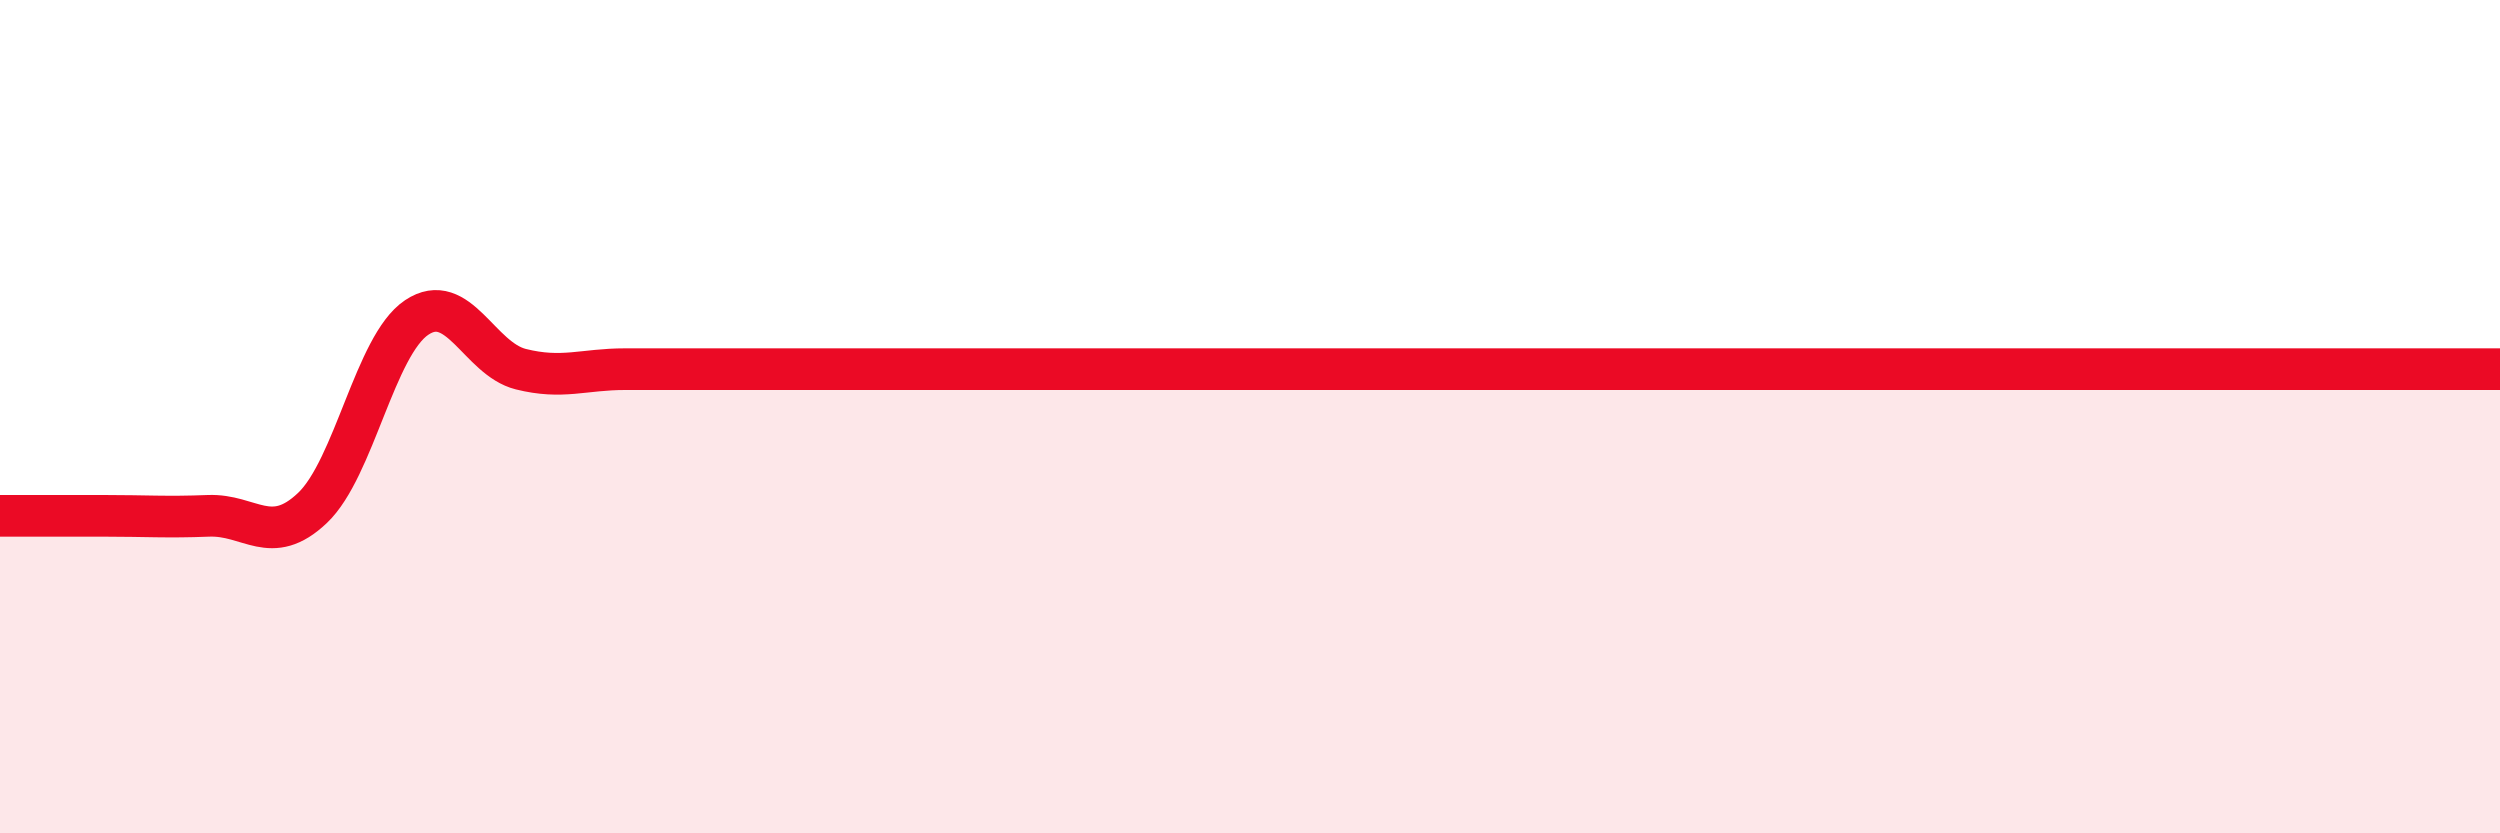
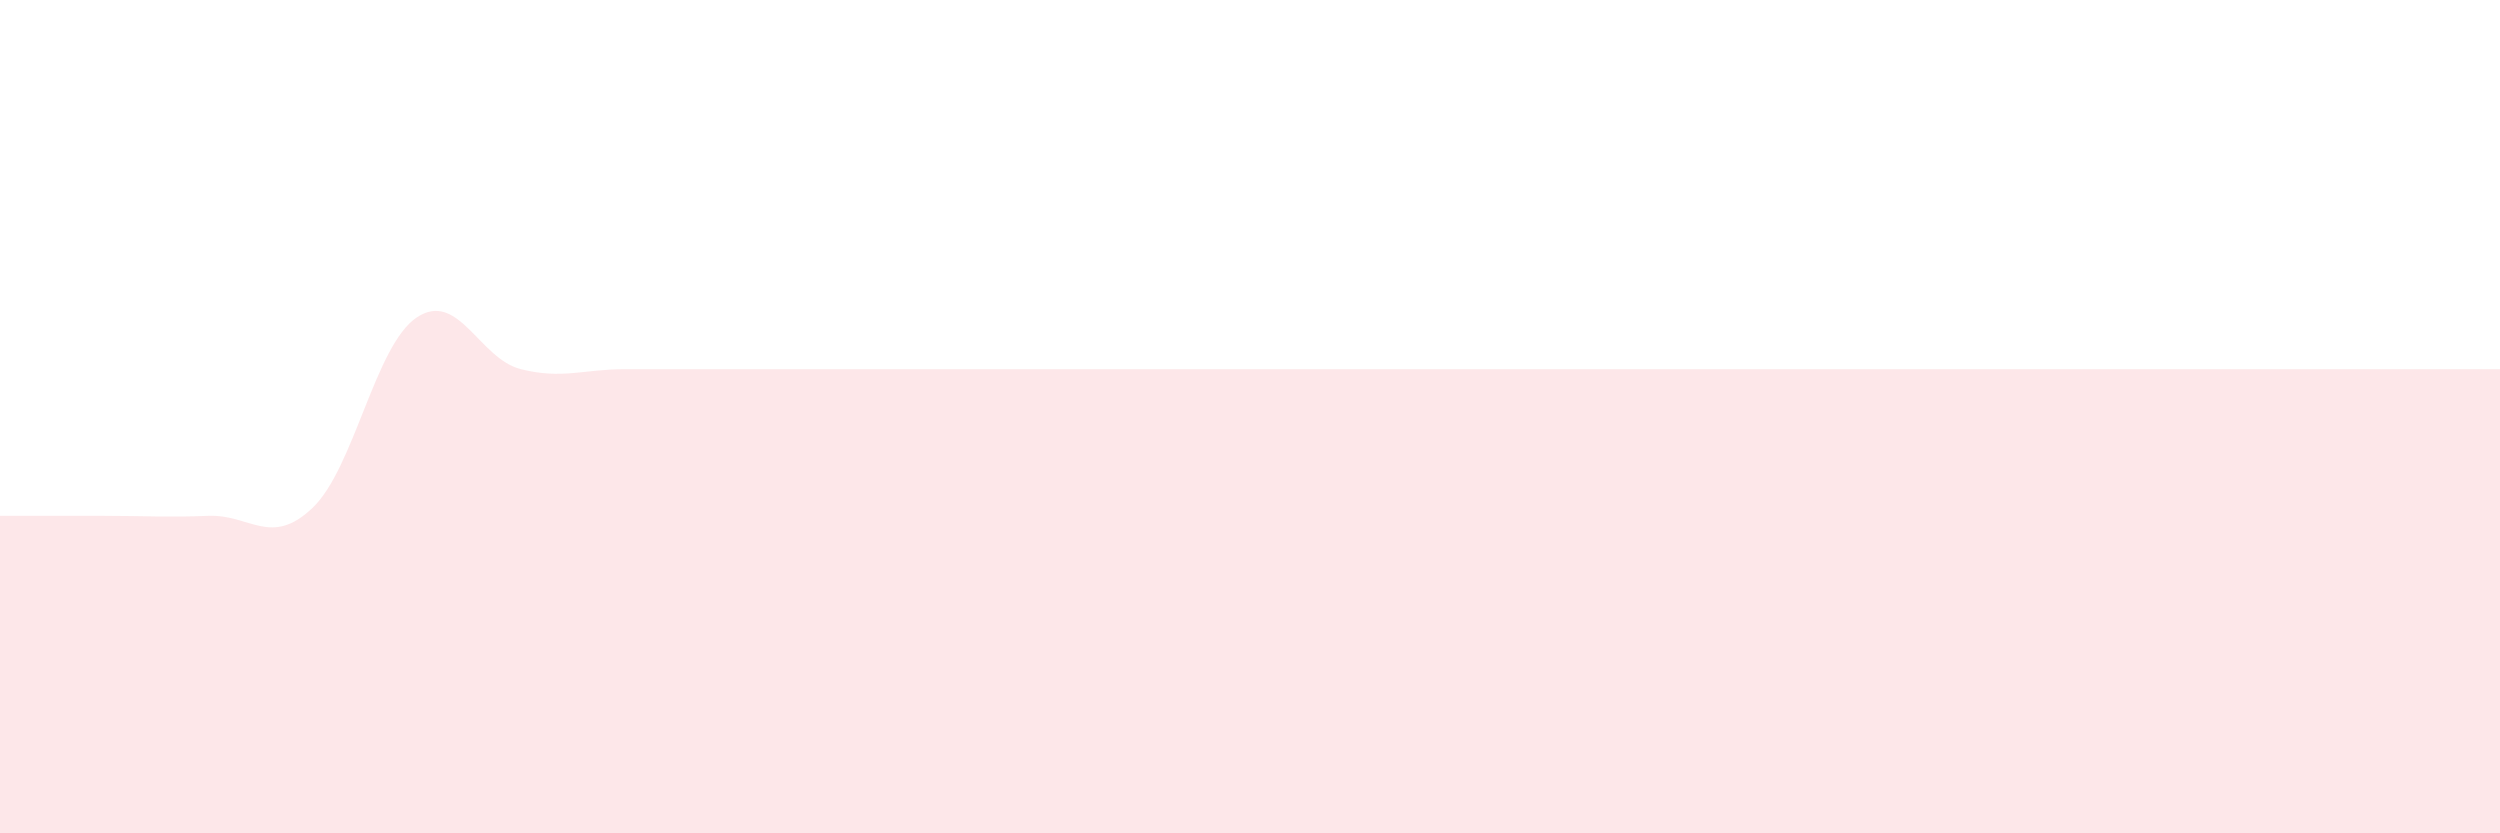
<svg xmlns="http://www.w3.org/2000/svg" width="60" height="20" viewBox="0 0 60 20">
  <path d="M 0,12.38 C 0.5,12.38 1.5,12.38 2.5,12.38 C 3.5,12.38 4,12.42 5,12.38 C 6,12.34 6.5,13.14 7.5,12.19 C 8.5,11.24 9,8.29 10,7.62 C 11,6.95 11.5,8.61 12.5,8.86 C 13.5,9.11 14,8.86 15,8.86 C 16,8.86 16.5,8.86 17.5,8.86 C 18.5,8.86 19,8.86 20,8.86 C 21,8.86 21.5,8.86 22.5,8.86 C 23.5,8.86 24,8.86 25,8.86 C 26,8.86 26.5,8.86 27.5,8.86 C 28.5,8.86 29,8.86 30,8.86 C 31,8.86 31.5,8.86 32.5,8.86 C 33.5,8.86 34,8.86 35,8.86 C 36,8.86 36.5,8.86 37.5,8.86 C 38.5,8.86 39,8.86 40,8.86 C 41,8.86 41.5,8.86 42.5,8.86 C 43.5,8.86 44,8.86 45,8.86 C 46,8.86 46.5,8.86 47.5,8.86 C 48.5,8.86 49,8.86 50,8.86 C 51,8.86 51.5,8.86 52.5,8.86 C 53.5,8.86 53.5,8.86 55,8.86 C 56.5,8.86 59,8.86 60,8.86L60 20L0 20Z" fill="#EB0A25" opacity="0.1" stroke-linecap="round" stroke-linejoin="round" />
-   <path d="M 0,12.38 C 0.5,12.38 1.5,12.38 2.5,12.38 C 3.5,12.38 4,12.42 5,12.38 C 6,12.34 6.5,13.14 7.5,12.19 C 8.5,11.24 9,8.29 10,7.62 C 11,6.95 11.5,8.61 12.5,8.86 C 13.5,9.11 14,8.86 15,8.86 C 16,8.86 16.5,8.86 17.5,8.86 C 18.5,8.86 19,8.86 20,8.86 C 21,8.86 21.5,8.86 22.5,8.86 C 23.5,8.86 24,8.86 25,8.86 C 26,8.86 26.5,8.86 27.5,8.86 C 28.5,8.86 29,8.86 30,8.86 C 31,8.86 31.5,8.86 32.5,8.86 C 33.5,8.86 34,8.86 35,8.86 C 36,8.86 36.5,8.86 37.5,8.86 C 38.5,8.86 39,8.86 40,8.86 C 41,8.86 41.5,8.86 42.5,8.86 C 43.5,8.86 44,8.86 45,8.86 C 46,8.86 46.5,8.86 47.5,8.86 C 48.5,8.86 49,8.86 50,8.86 C 51,8.86 51.5,8.86 52.5,8.86 C 53.5,8.86 53.5,8.86 55,8.86 C 56.5,8.86 59,8.86 60,8.86" stroke="#EB0A25" stroke-width="1" fill="none" stroke-linecap="round" stroke-linejoin="round" />
</svg>